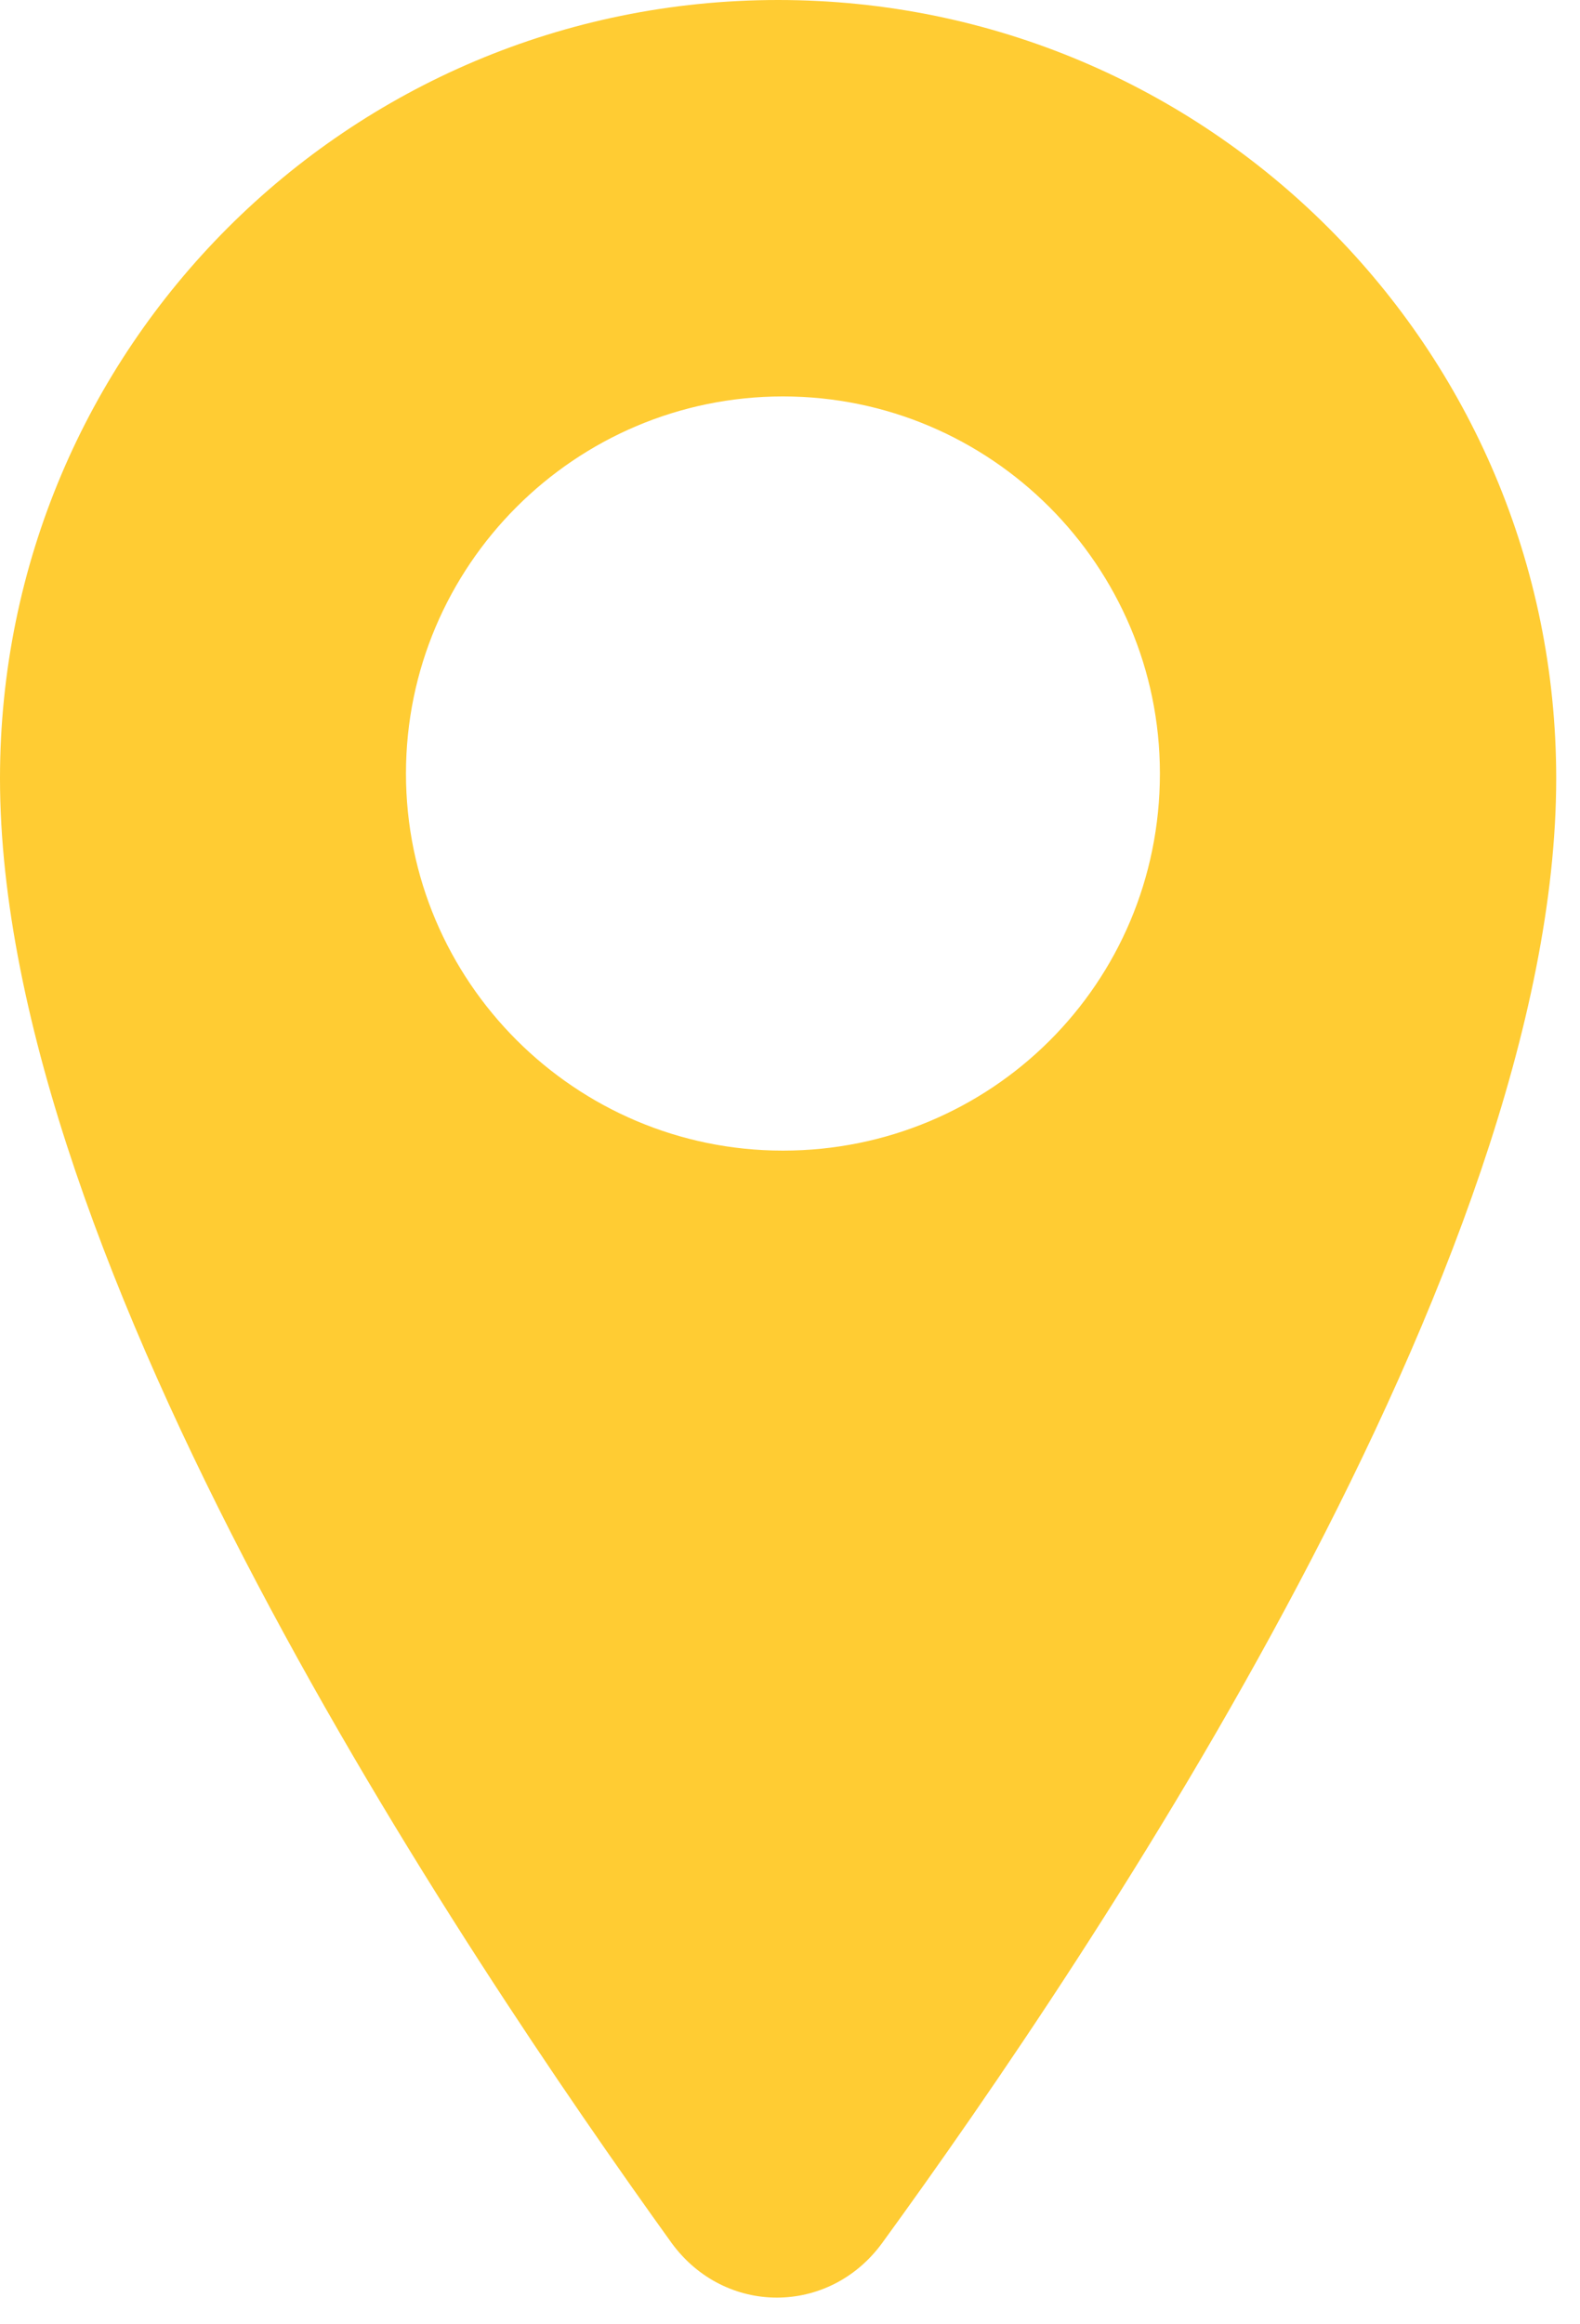
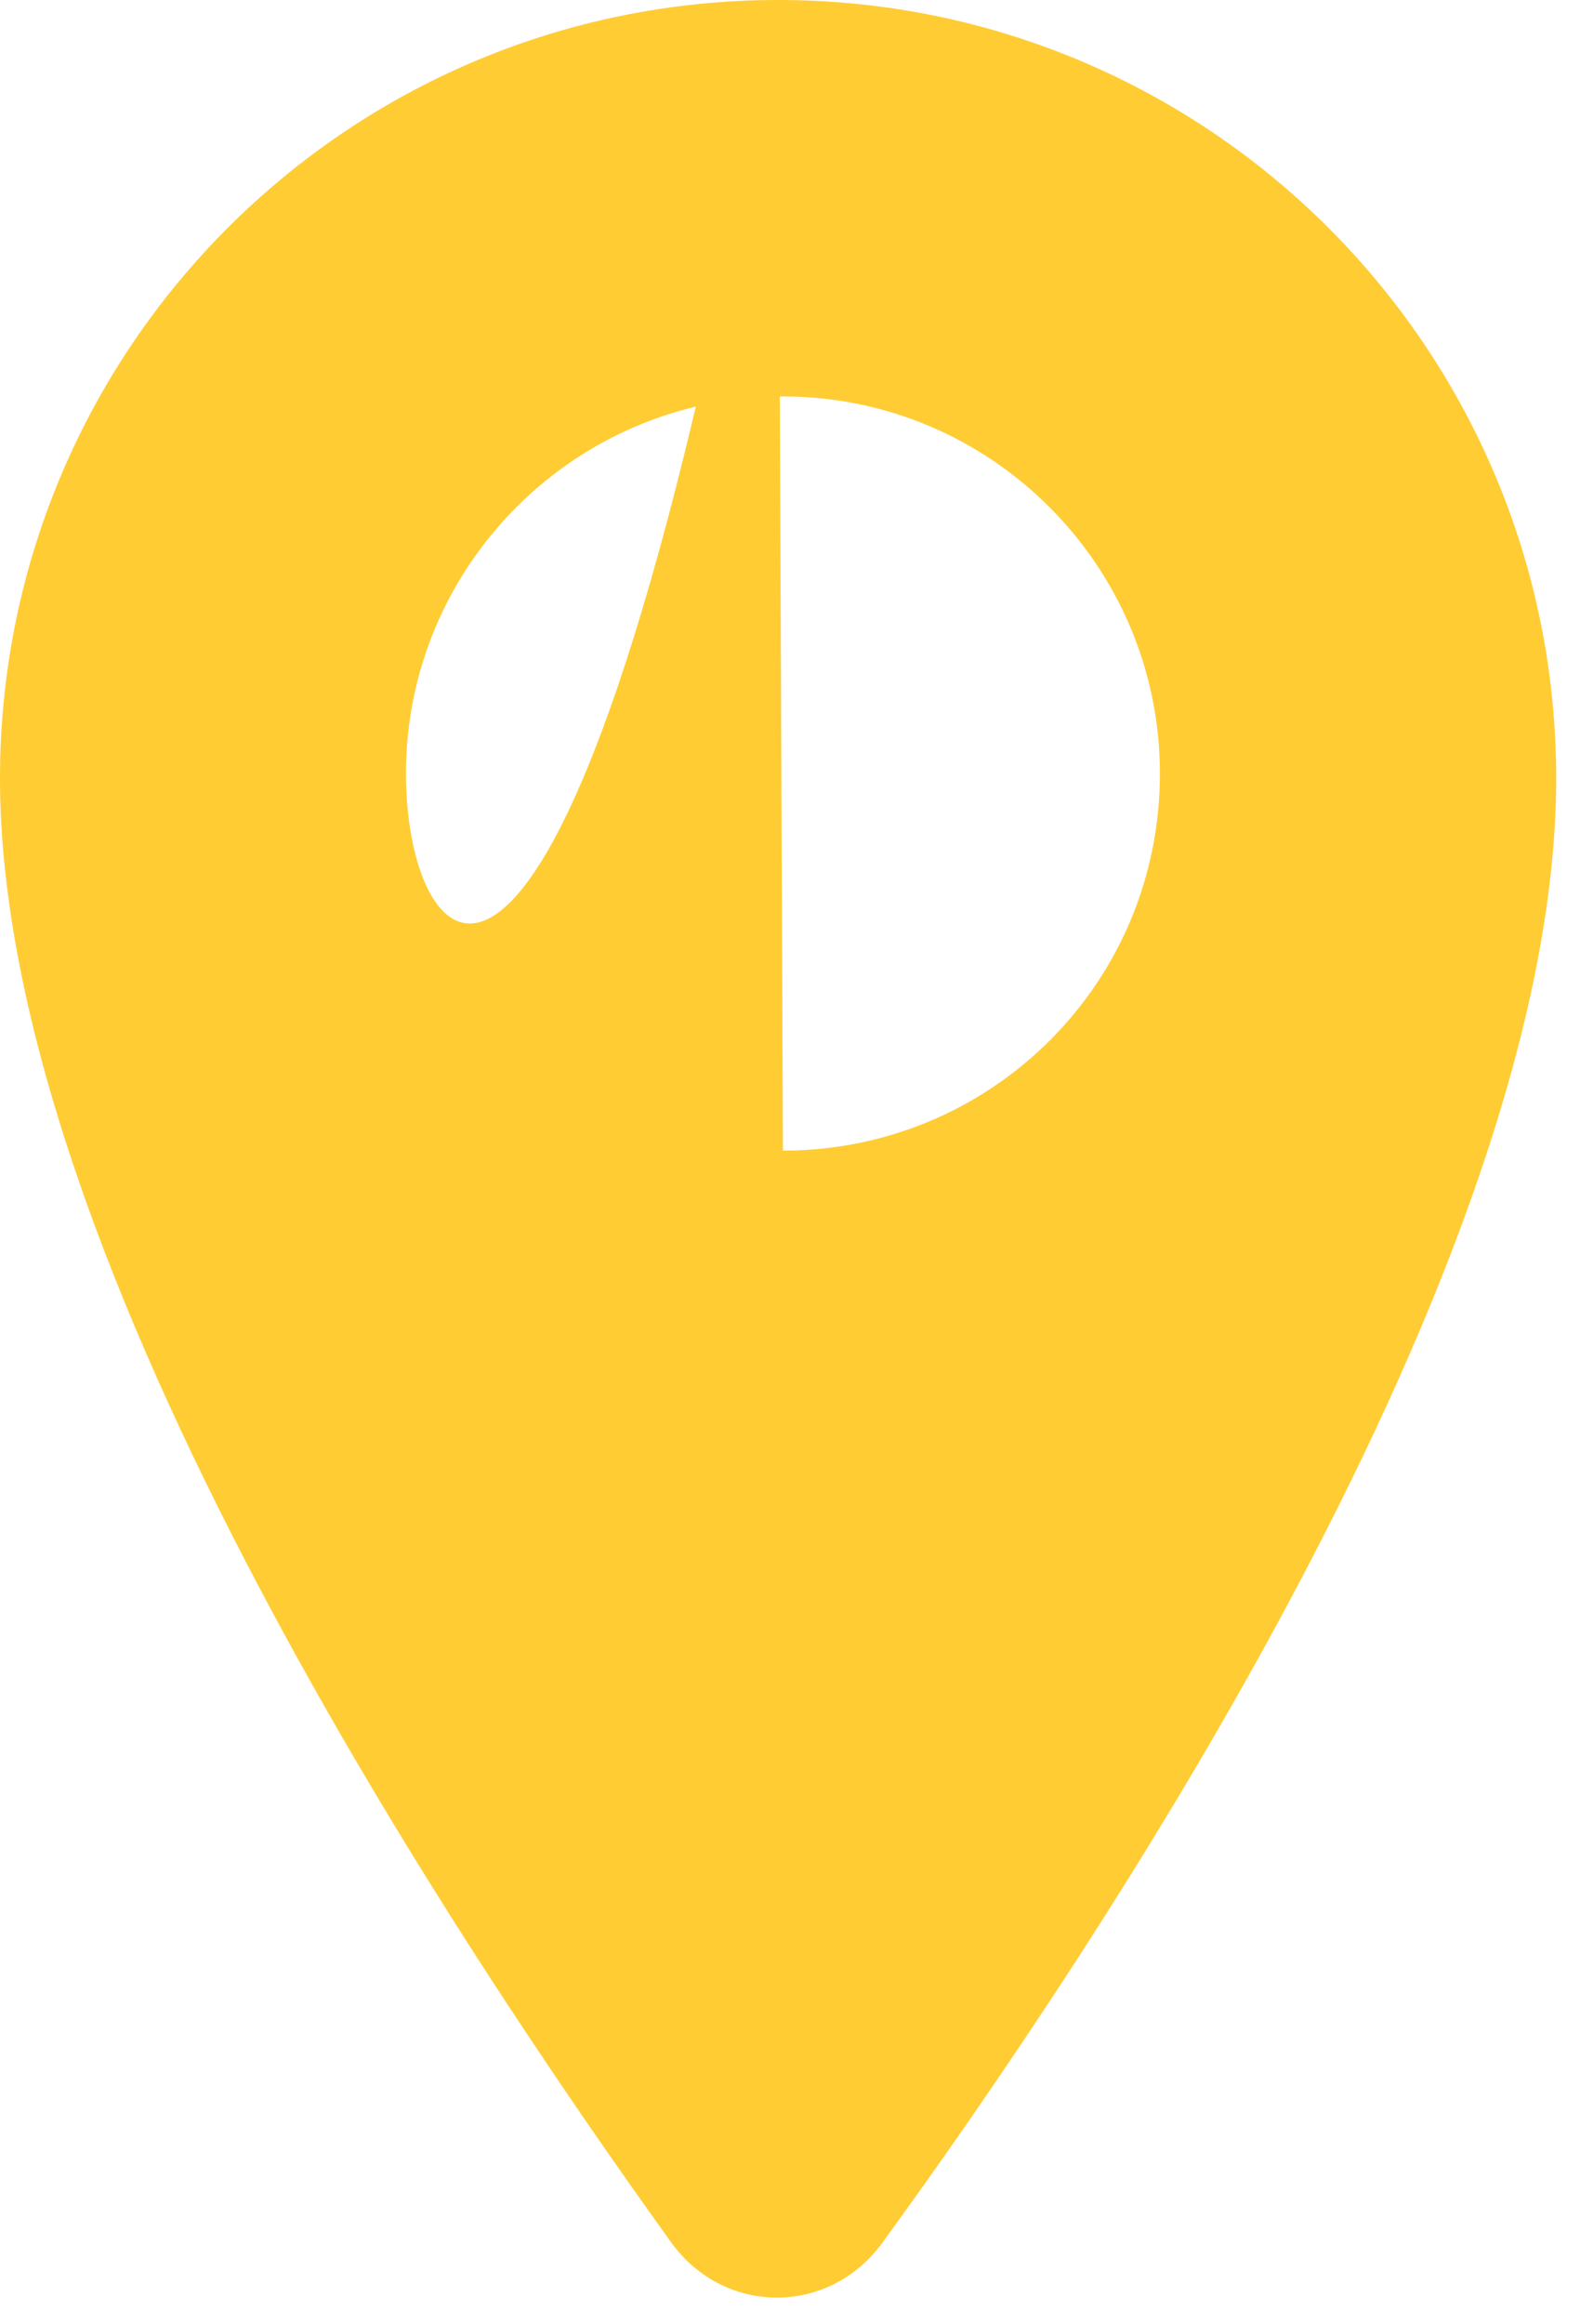
<svg xmlns="http://www.w3.org/2000/svg" width="17" height="25" viewBox="0 0 17 25" fill="none">
-   <path d="M8.372 0C3.744 0 0 3.744 0 8.372C0 13.598 4.966 20.982 7.228 24.128C7.8 24.908 8.918 24.908 9.49 24.128C11.778 20.982 16.744 13.598 16.744 8.372C16.744 3.744 13 0 8.372 0ZM8.424 12.376C6.188 12.376 4.368 10.556 4.368 8.32C4.368 6.084 6.188 4.264 8.424 4.264C10.66 4.264 12.48 6.084 12.48 8.32C12.48 10.582 10.66 12.376 8.424 12.376Z" fill="#FFCC33" />
+   <path d="M8.372 0C3.744 0 0 3.744 0 8.372C0 13.598 4.966 20.982 7.228 24.128C7.8 24.908 8.918 24.908 9.49 24.128C11.778 20.982 16.744 13.598 16.744 8.372C16.744 3.744 13 0 8.372 0ZC6.188 12.376 4.368 10.556 4.368 8.32C4.368 6.084 6.188 4.264 8.424 4.264C10.66 4.264 12.48 6.084 12.48 8.32C12.48 10.582 10.66 12.376 8.424 12.376Z" fill="#FFCC33" />
</svg>